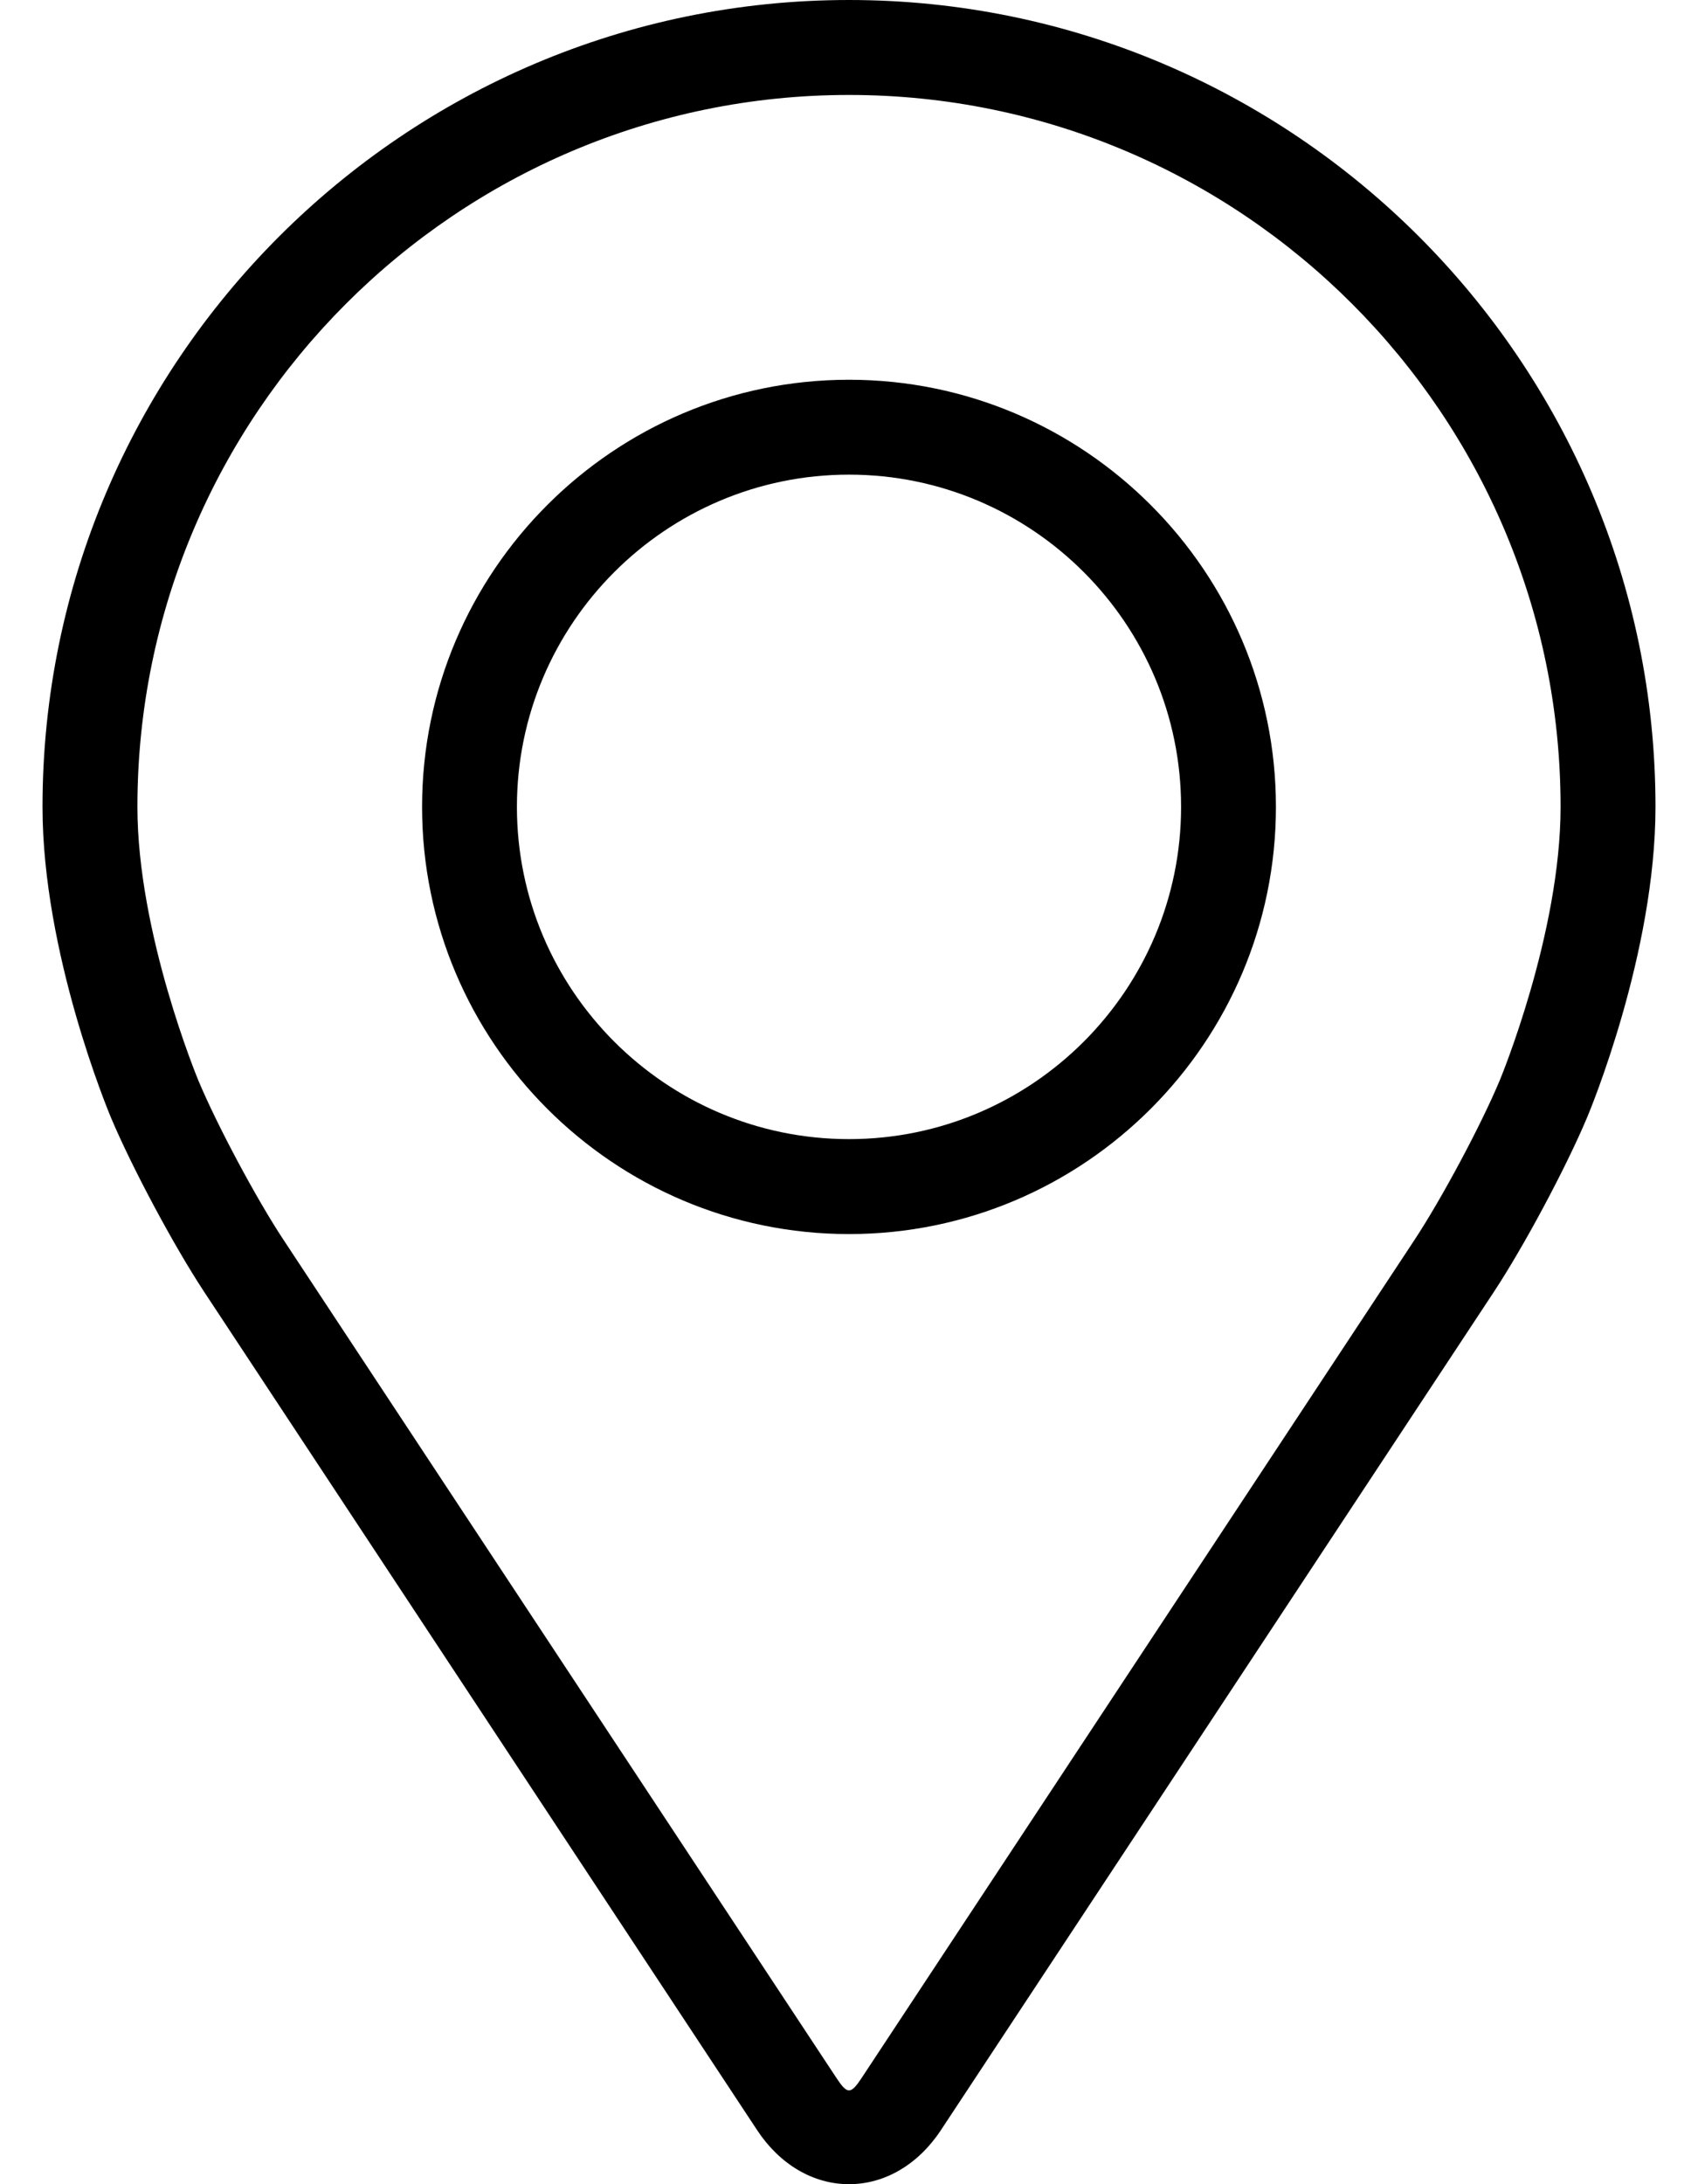
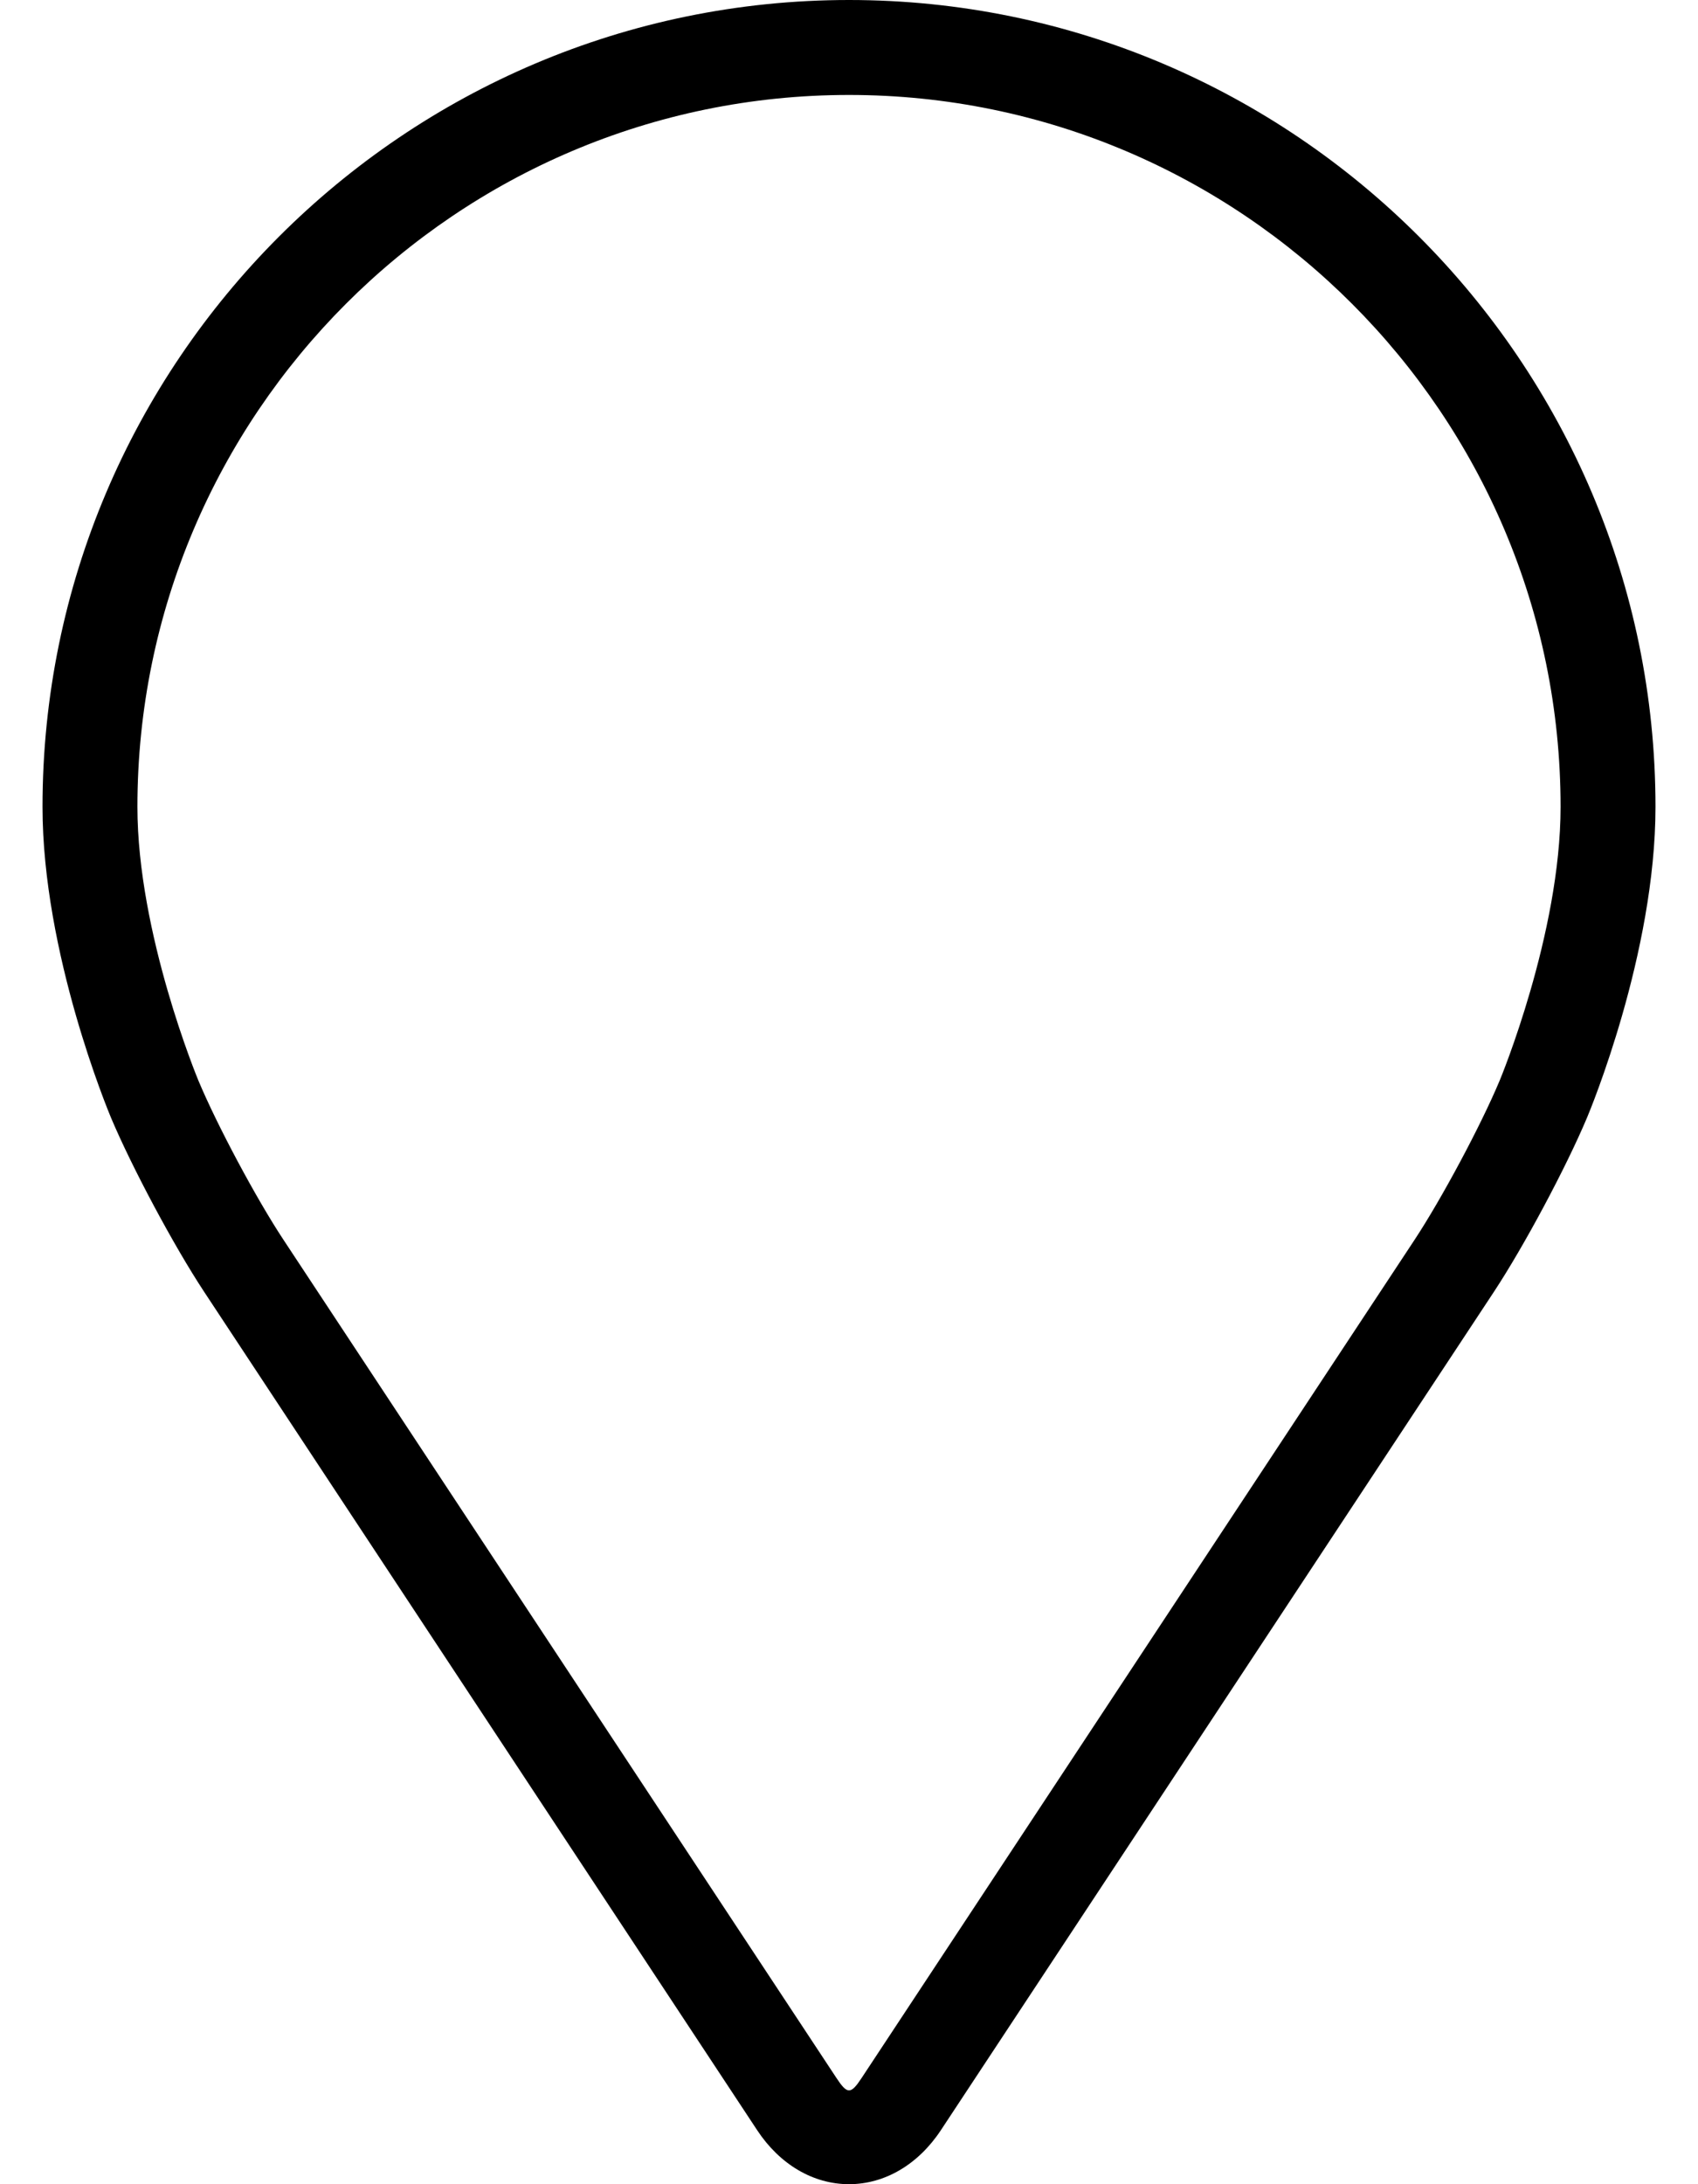
<svg xmlns="http://www.w3.org/2000/svg" width="28" height="36" viewBox="0 0 28 36" fill="none">
  <path d="M14 0C6.667 0 0.701 5.966 0.701 13.299C0.701 15.713 1.784 18.309 1.829 18.419C2.179 19.248 2.869 20.538 3.367 21.293L12.485 35.109C12.858 35.675 13.41 36 14 36C14.59 36 15.142 35.675 15.515 35.11L24.634 21.293C25.132 20.538 25.822 19.248 26.171 18.419C26.217 18.31 27.299 15.713 27.299 13.299C27.299 5.966 21.333 0 14 0ZM24.729 17.811C24.417 18.555 23.774 19.755 23.328 20.432L14.209 34.248C14.029 34.522 13.972 34.522 13.792 34.248L4.673 20.432C4.226 19.755 3.584 18.555 3.272 17.811C3.259 17.779 2.266 15.389 2.266 13.299C2.266 6.828 7.53 1.565 14 1.565C20.47 1.565 25.734 6.828 25.734 13.299C25.734 15.392 24.739 17.788 24.729 17.811Z" fill="black" />
-   <path d="M14 6.259C10.118 6.259 6.96 9.418 6.96 13.299C6.96 17.181 10.118 20.34 14 20.34C17.882 20.34 21.04 17.181 21.04 13.299C21.04 9.418 17.882 6.259 14 6.259ZM14 18.775C10.981 18.775 8.524 16.319 8.524 13.299C8.524 10.28 10.981 7.823 14 7.823C17.019 7.823 19.476 10.28 19.476 13.299C19.476 16.319 17.019 18.775 14 18.775Z" fill="black" />
</svg>